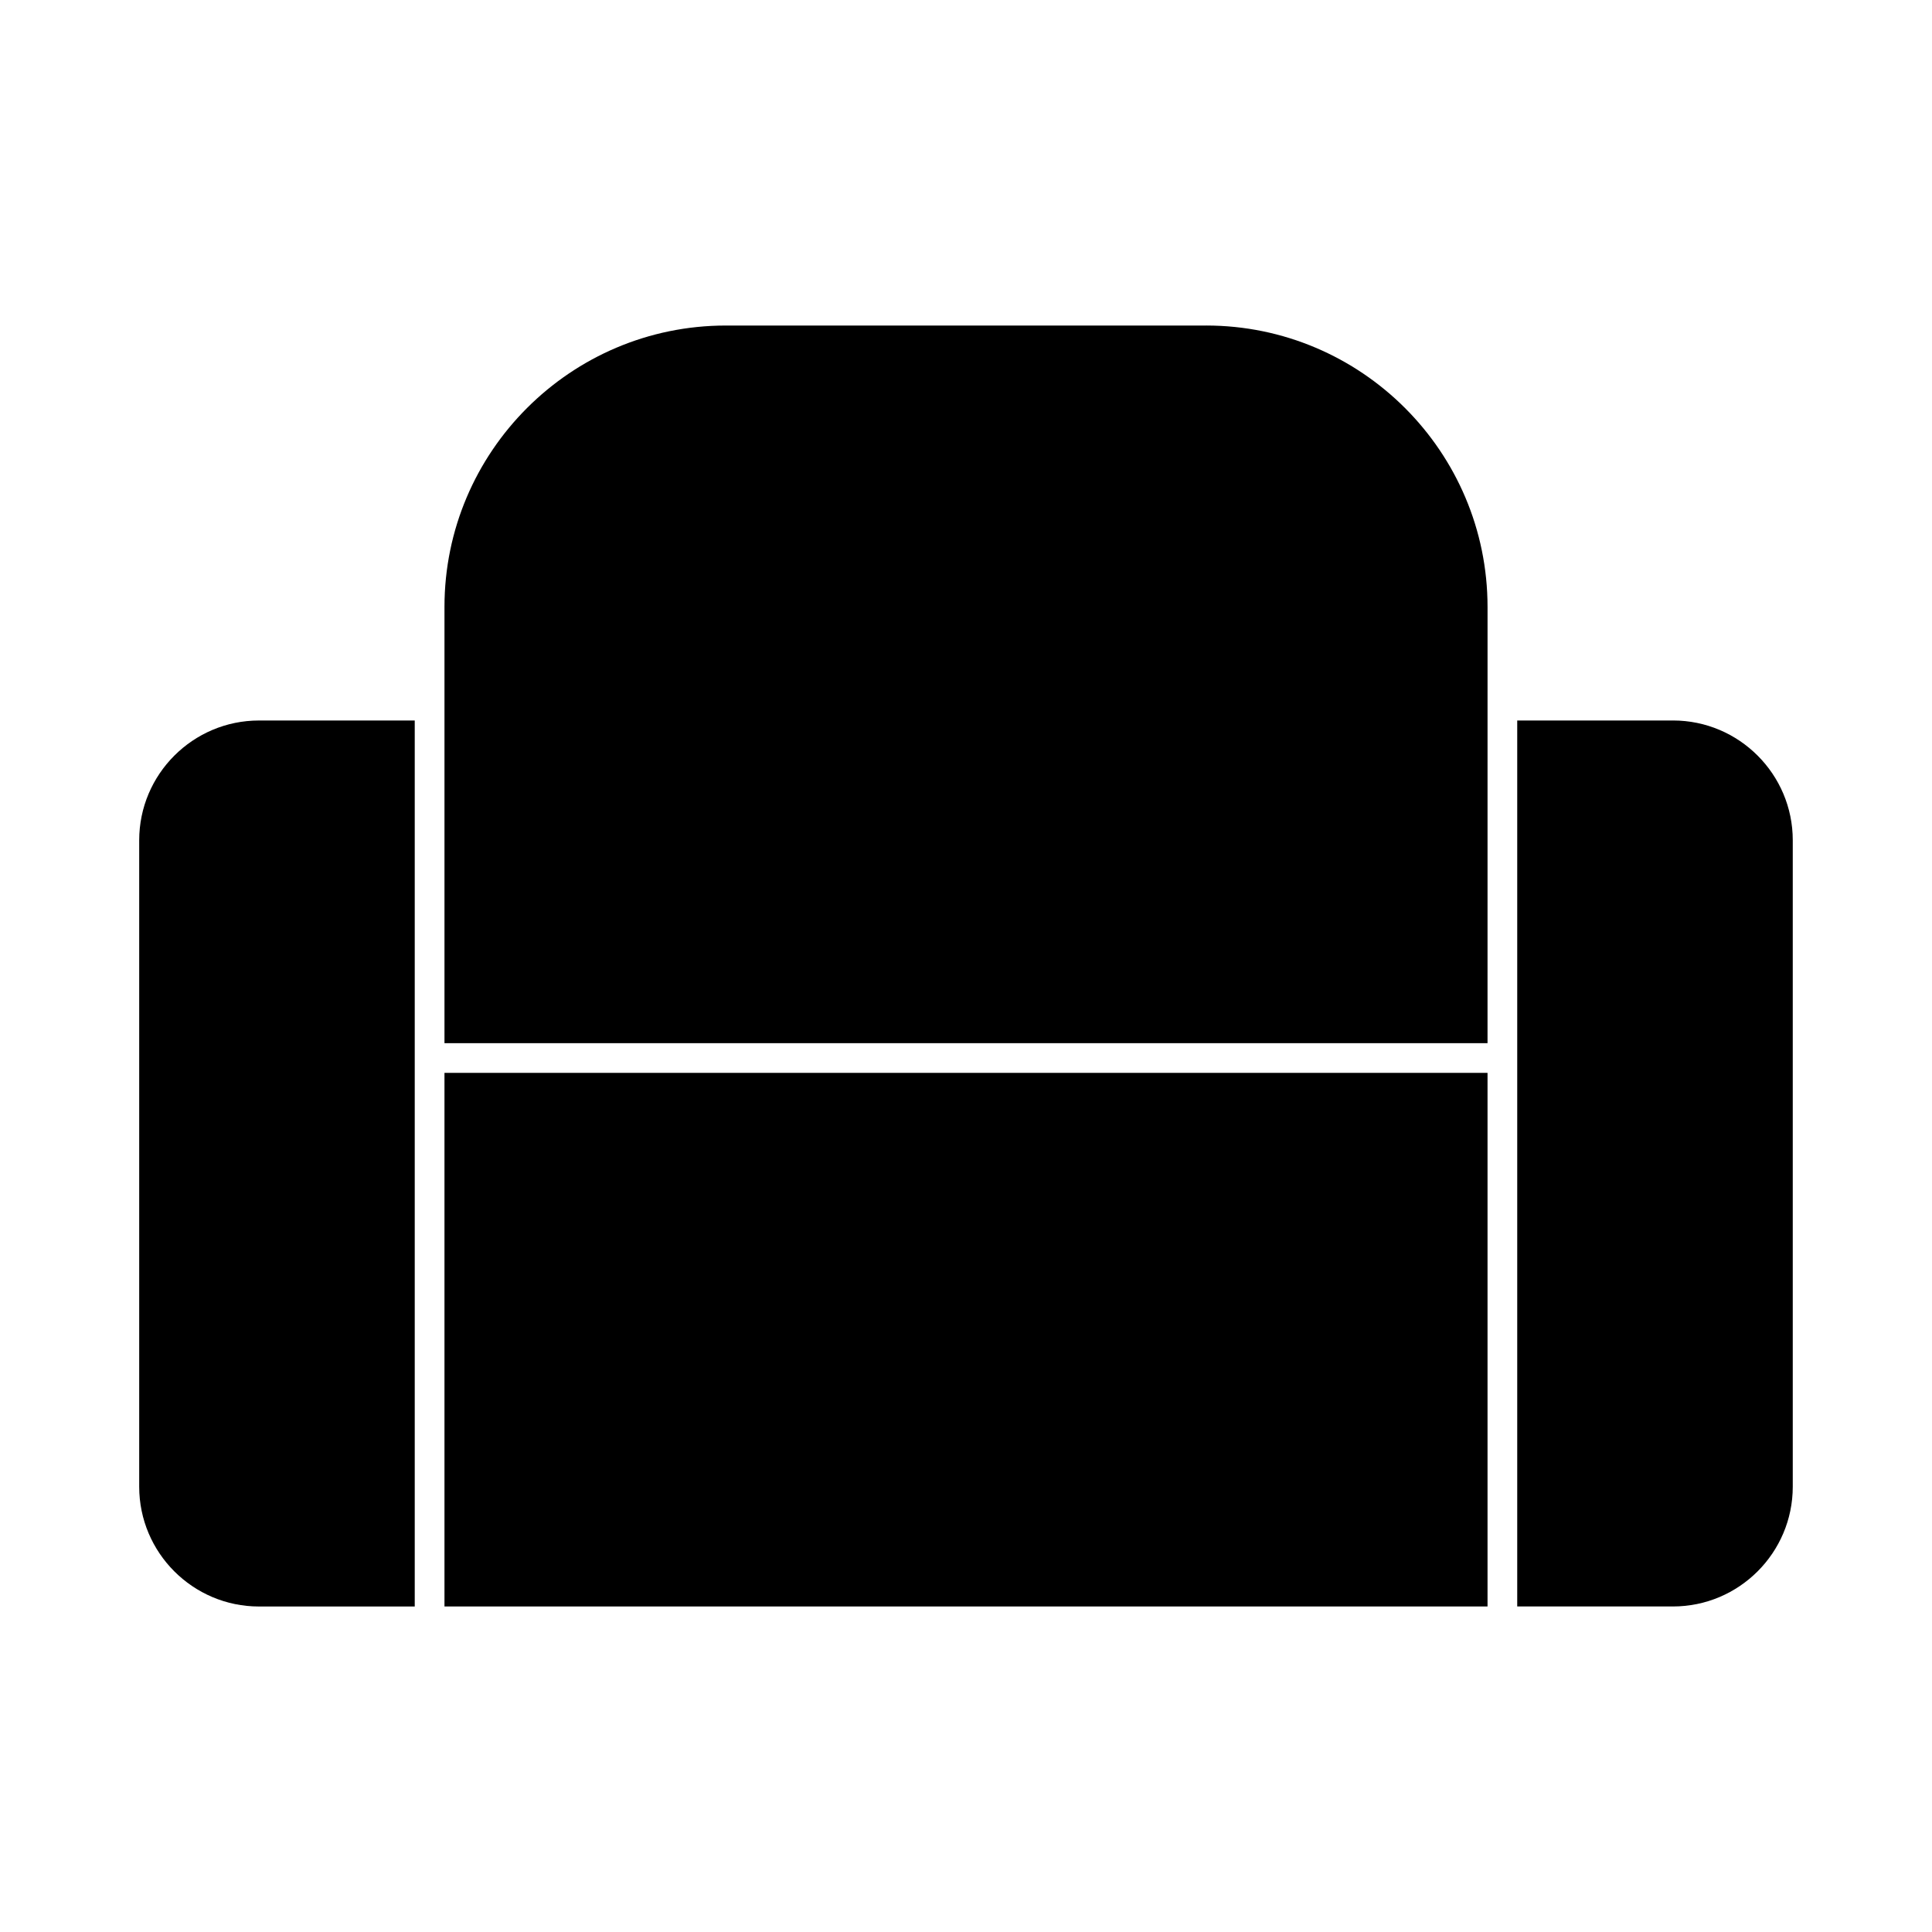
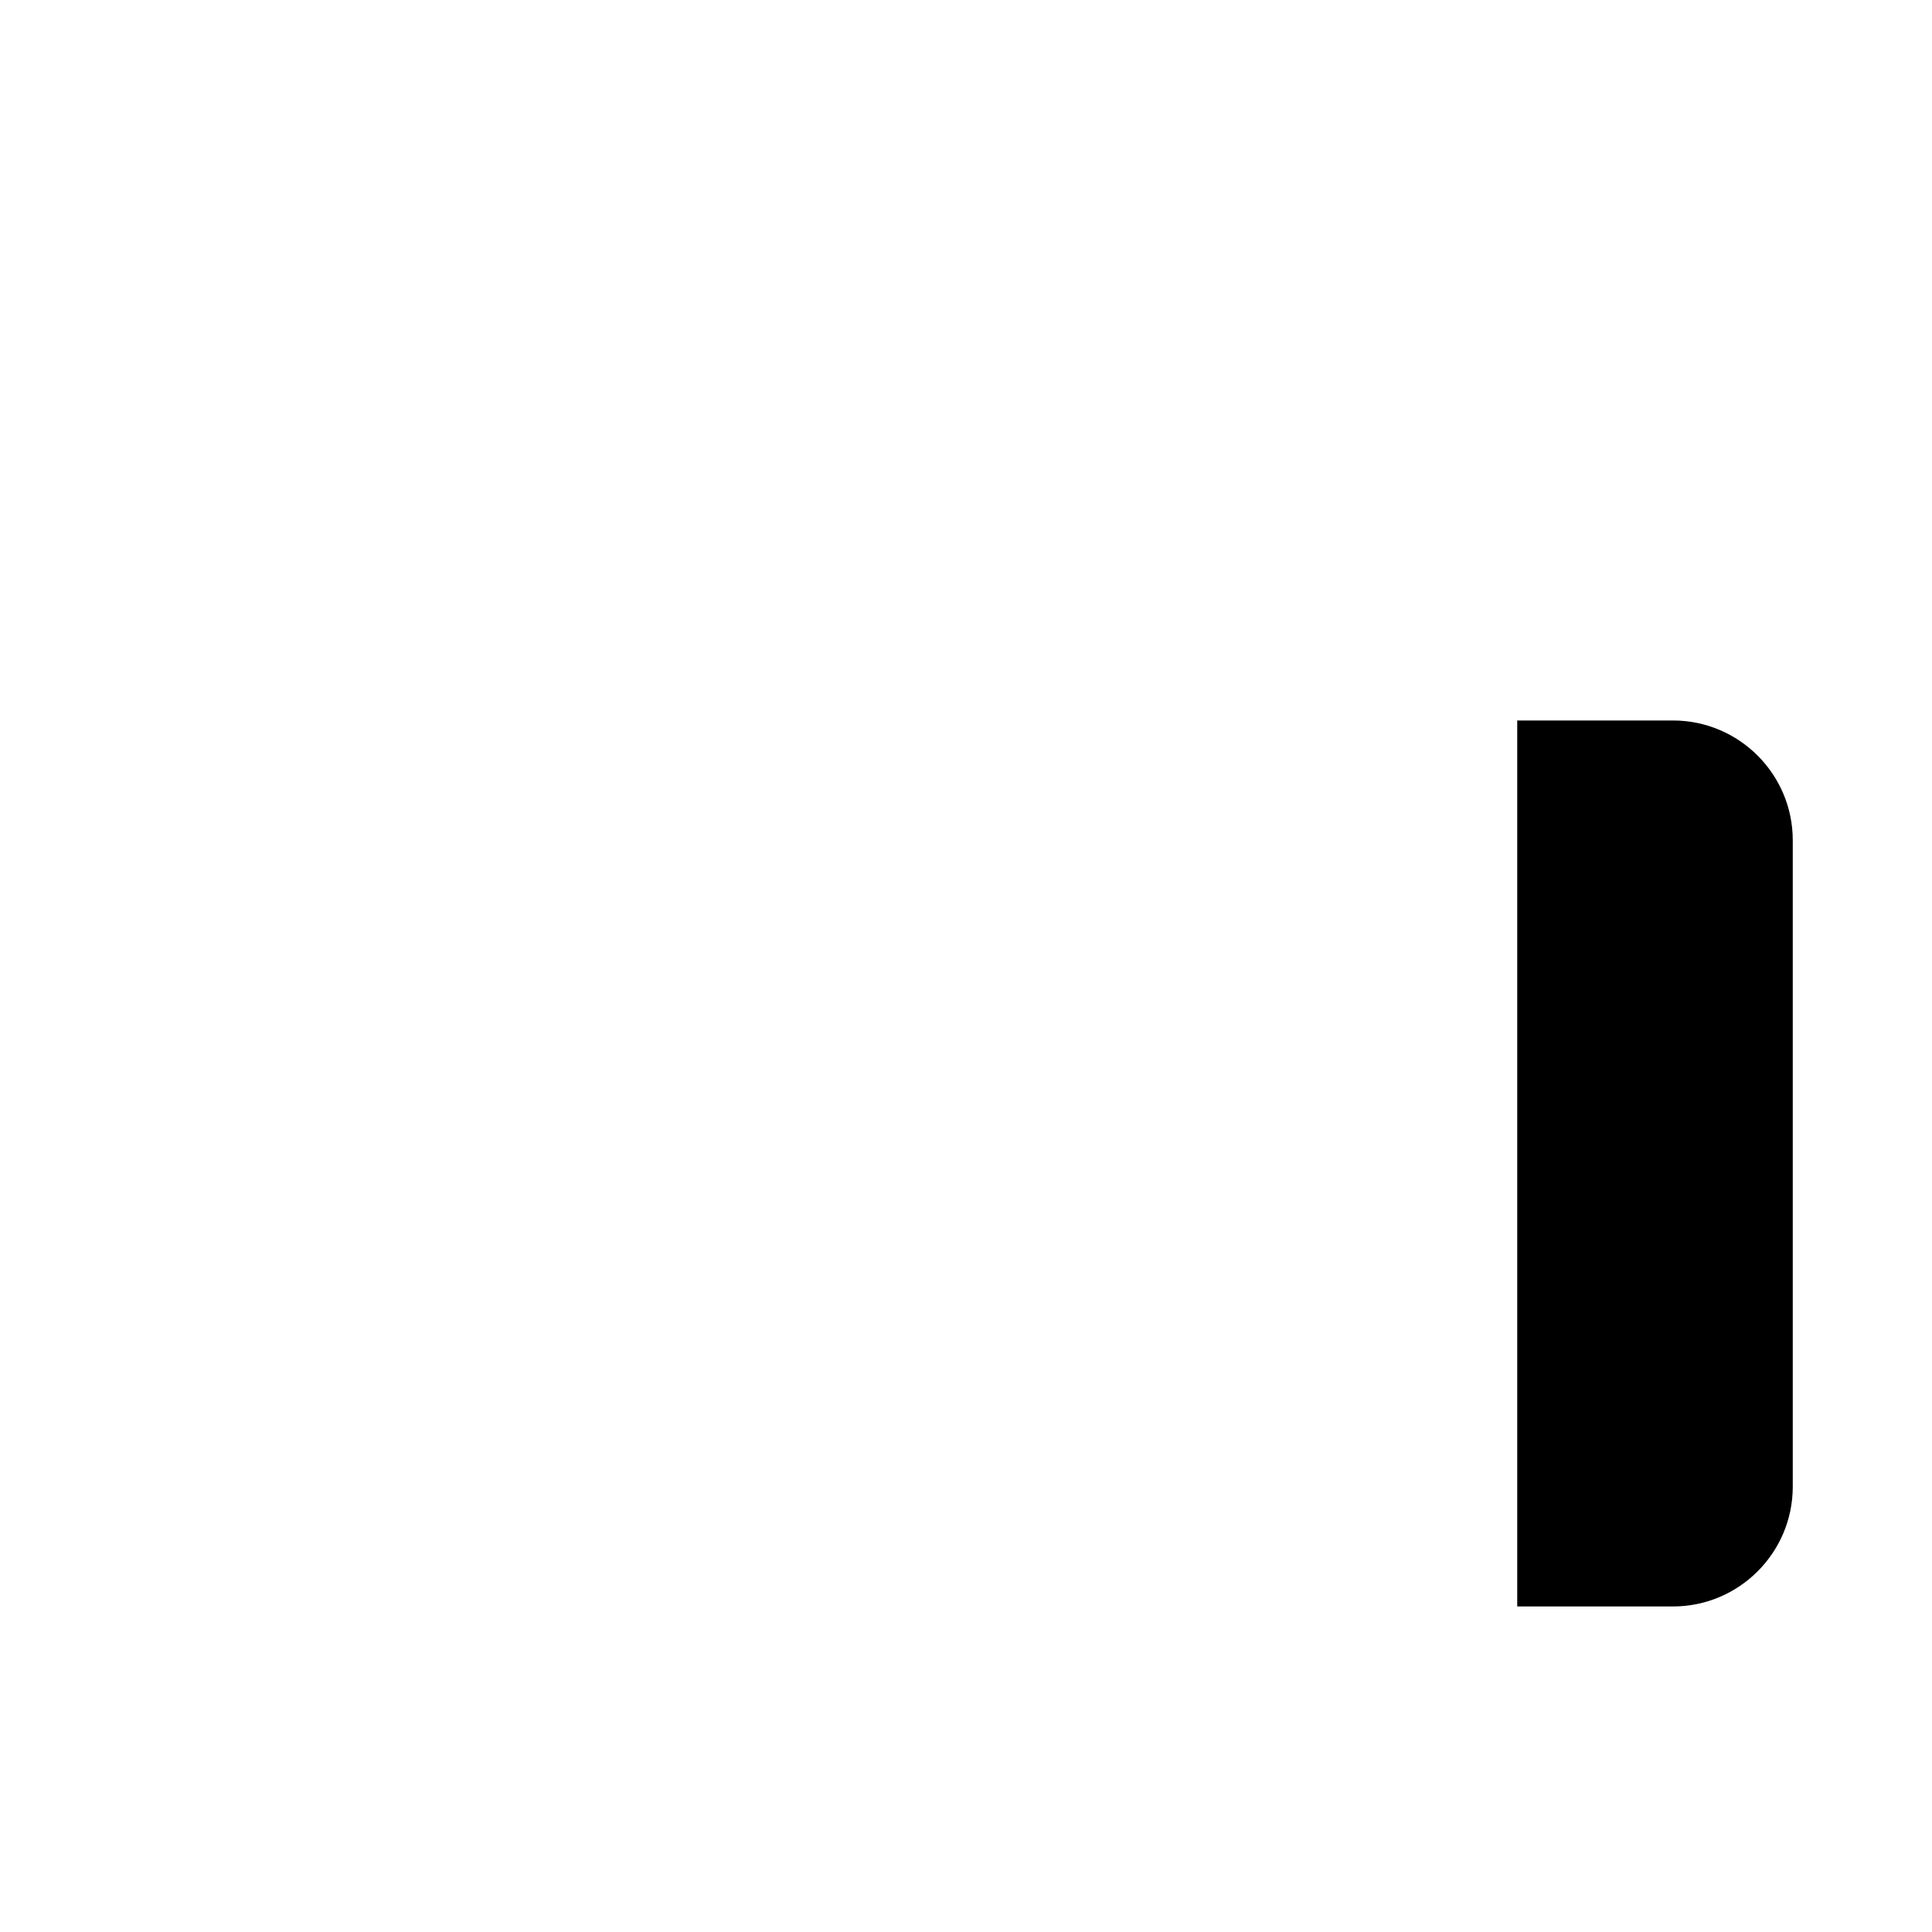
<svg xmlns="http://www.w3.org/2000/svg" fill="#000000" width="800px" height="800px" version="1.1" viewBox="144 144 512 512">
  <g>
-     <path d="m463.64 230.27h-127.28c-41.117 0-74.57 33.457-74.57 74.57v115.61h276.42l0.004-93.383v-22.23c-0.004-41.117-33.461-74.57-74.578-74.57z" />
-     <path d="m261.79 428.32h276.42v141.41h-276.42z" />
-     <path d="m180.89 366.69v171.3c0 17.508 14.242 31.75 31.75 31.75h41.27v-234.8h-41.27c-17.508 0-31.75 14.246-31.75 31.75z" />
    <path d="m587.35 334.94h-41.27v234.79h41.27c17.508 0 31.75-14.242 31.75-31.75v-171.3c0-17.5-14.242-31.746-31.75-31.746z" />
  </g>
</svg>